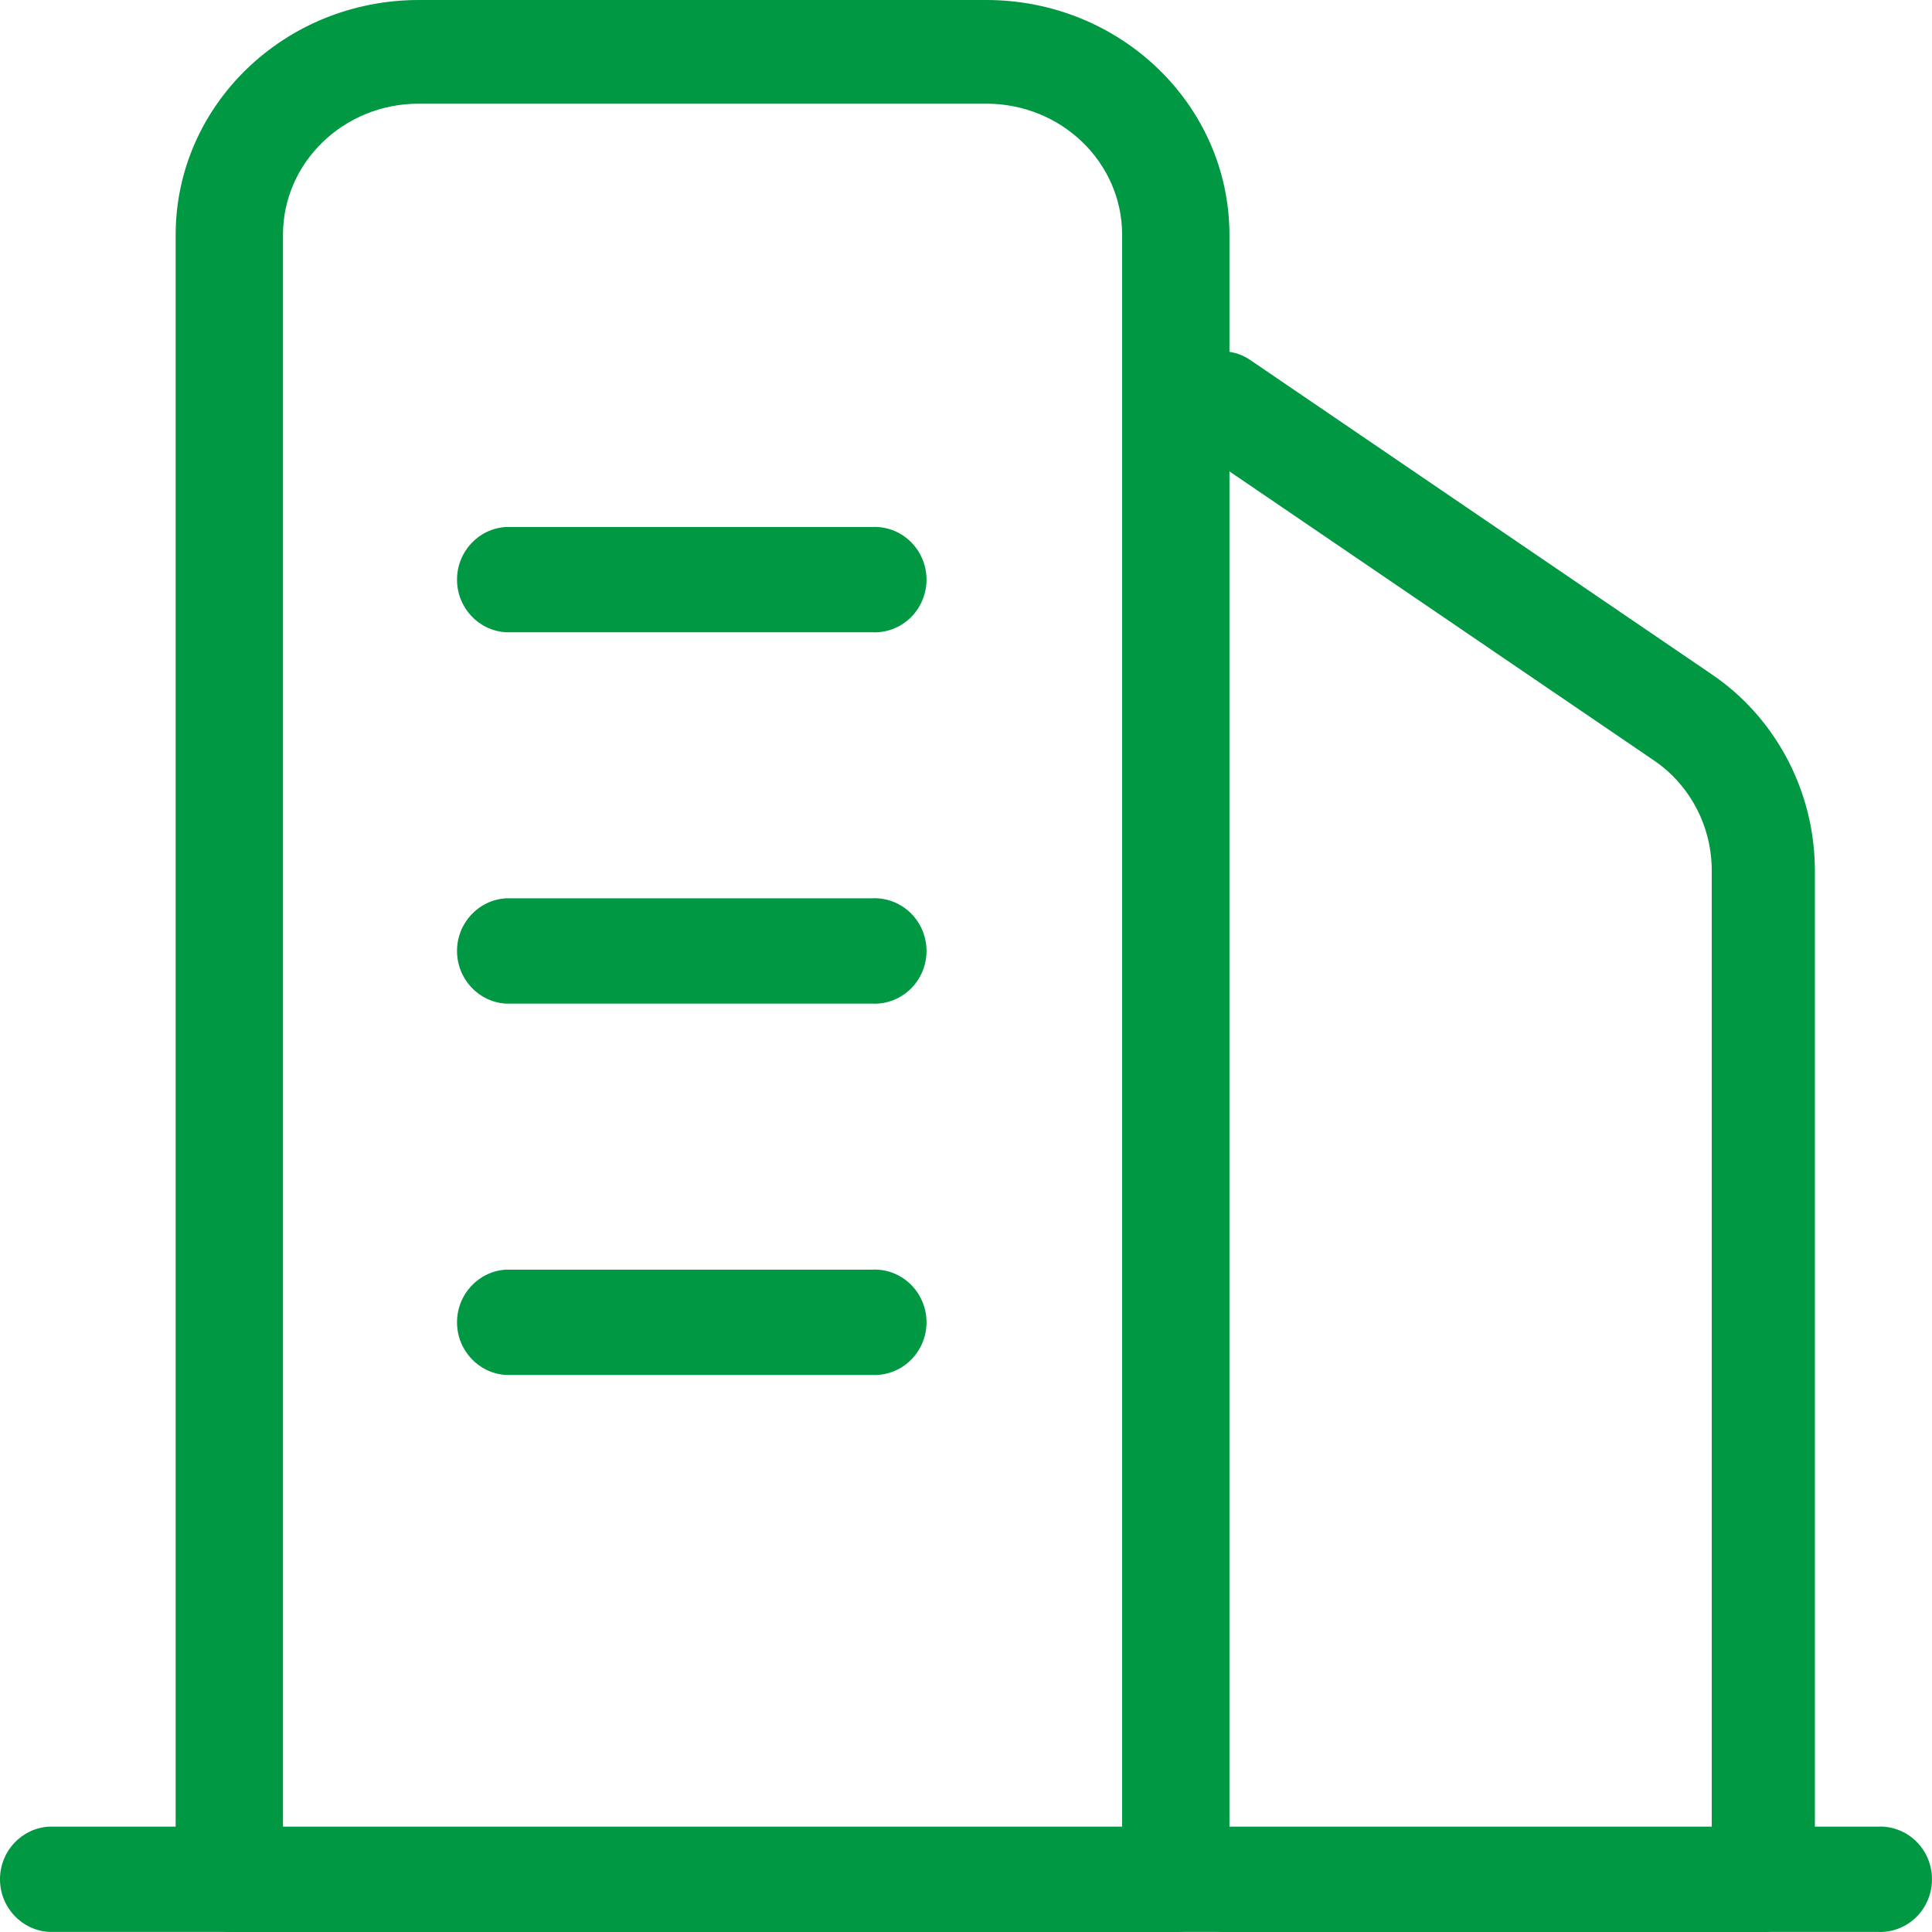
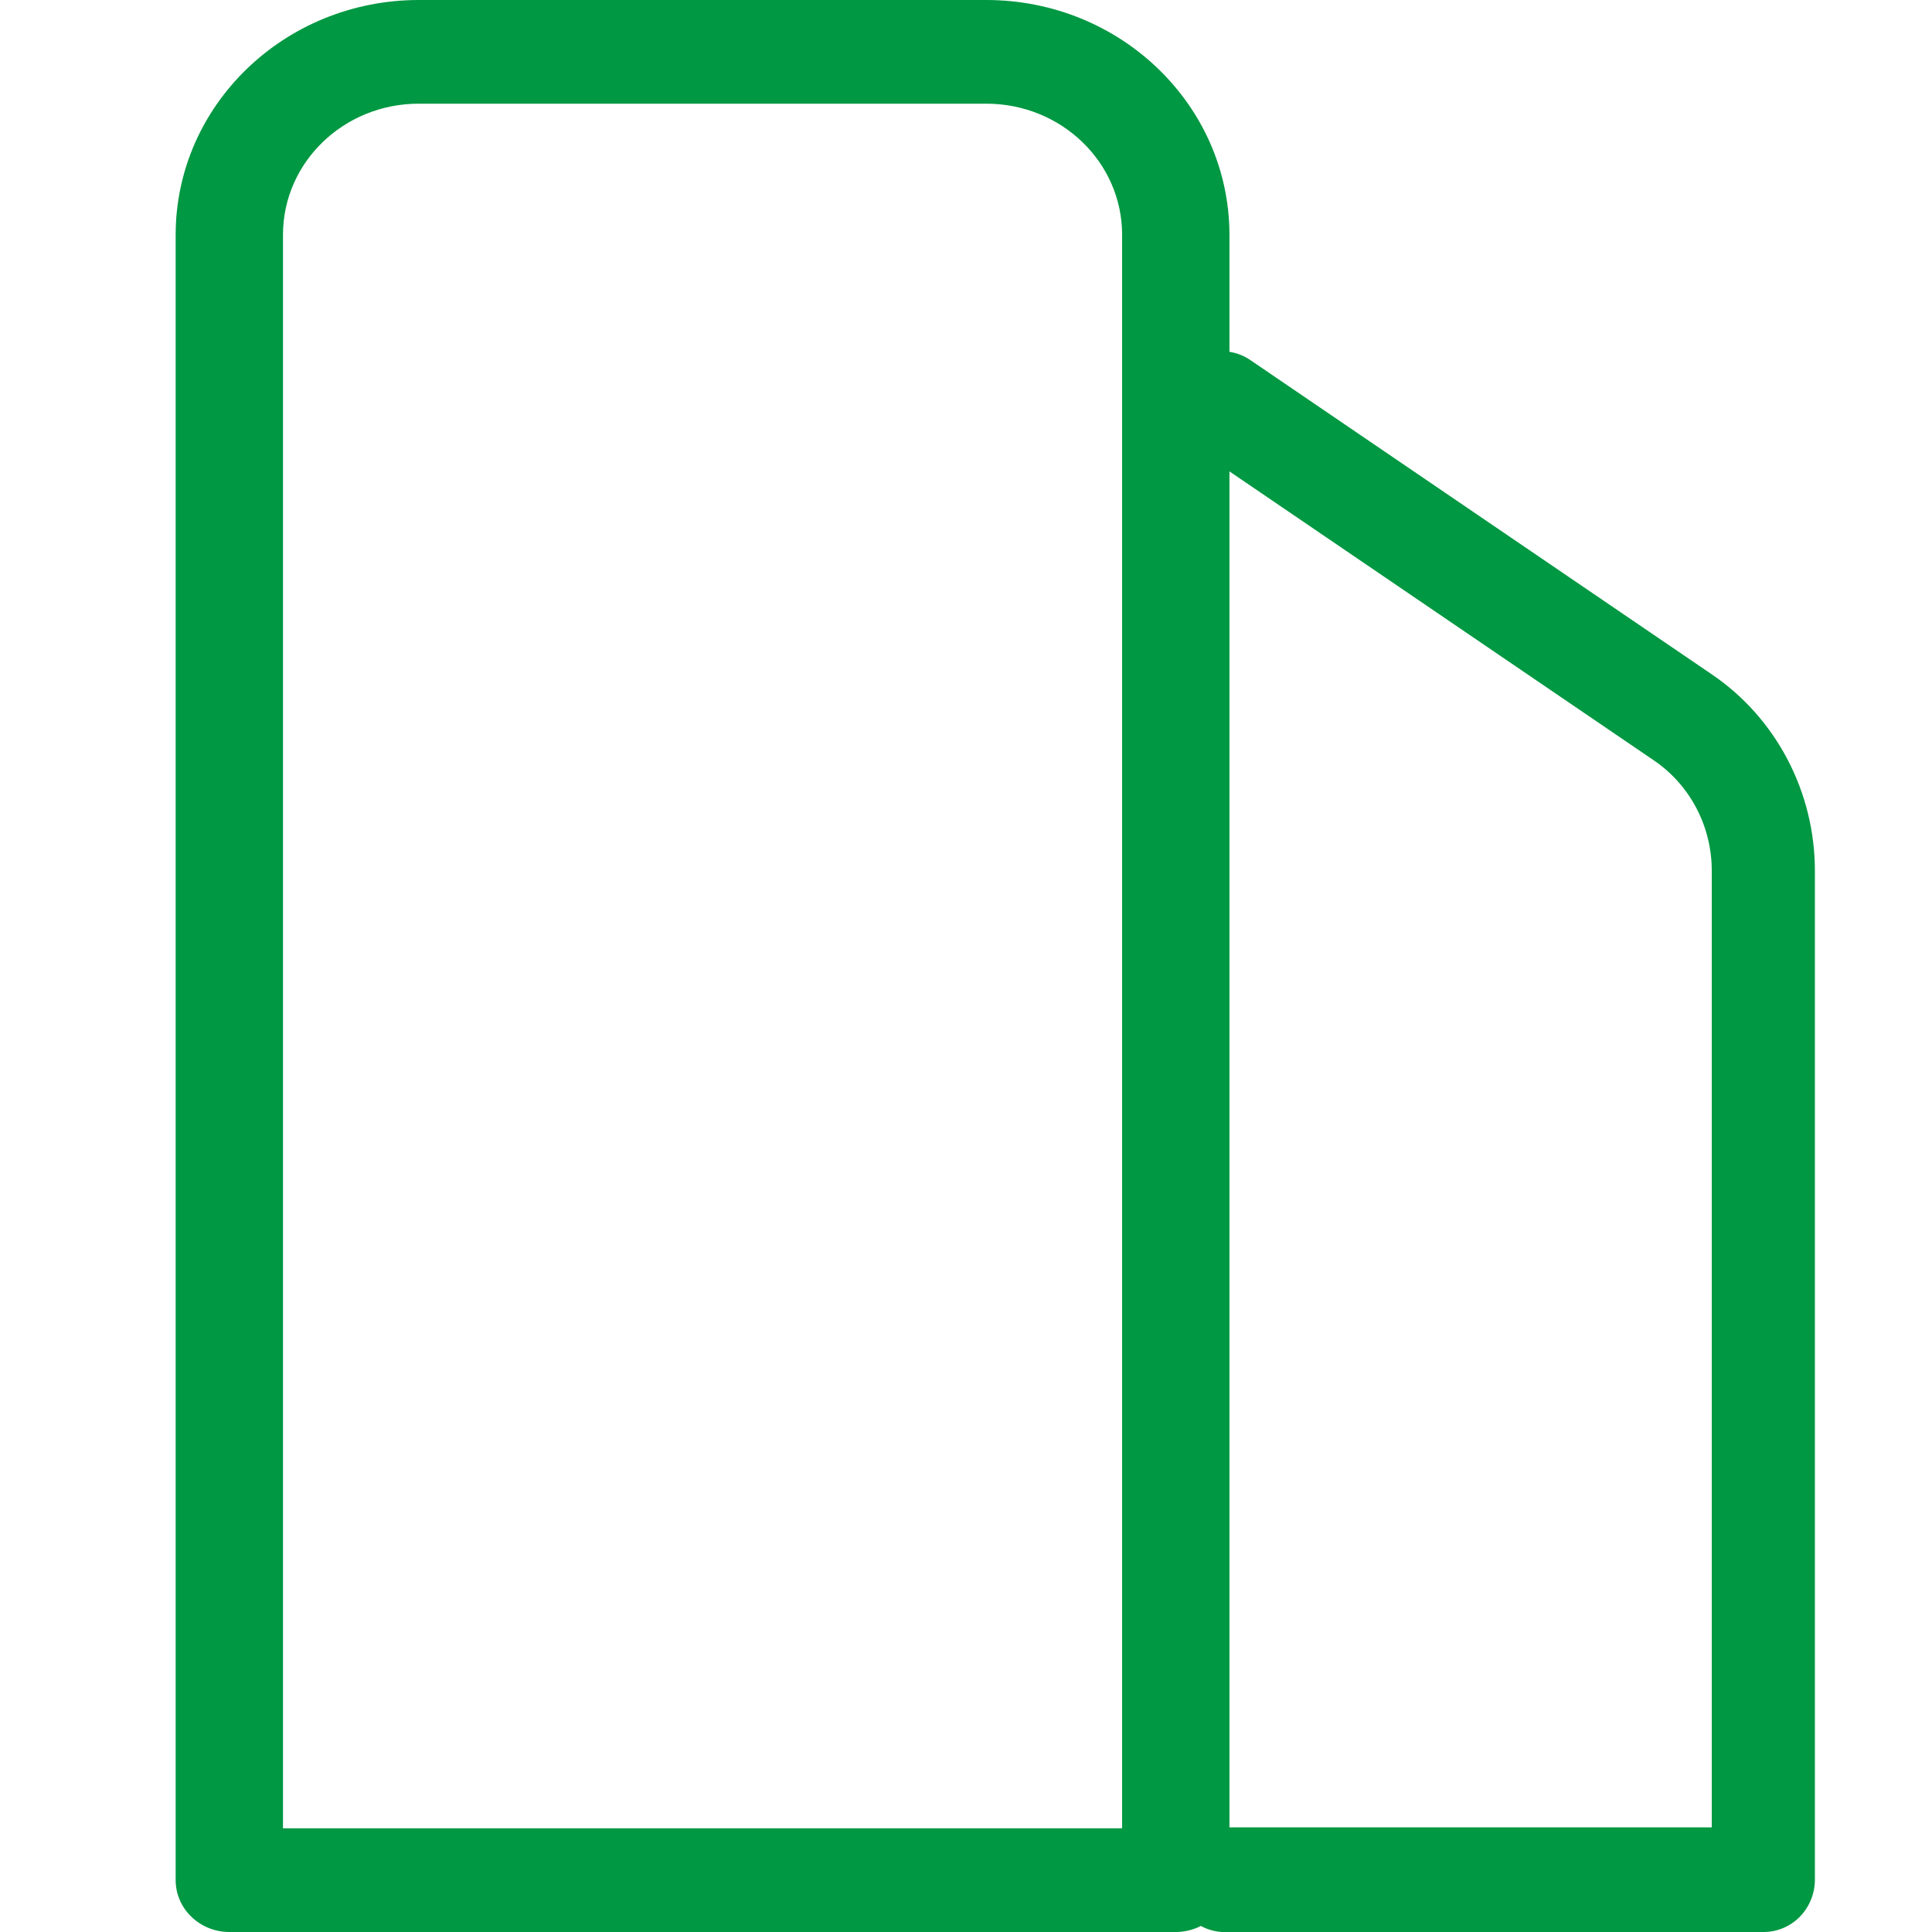
<svg xmlns="http://www.w3.org/2000/svg" width="36px" height="36px" viewBox="0 0 36 36" version="1.1">
  <title>6C6C13F4-168B-4AA8-8642-C154AD7277A1</title>
  <desc>Created with Sketch.</desc>
  <g id="奔强电路官网" stroke="none" stroke-width="1" fill="none" fill-rule="evenodd">
    <g id="联系奔强-联系我们" transform="translate(-419, -640)" fill-rule="nonzero">
      <g id="编组-5" transform="translate(359, 594)">
        <g id="楼房-大厦" transform="translate(60, 46)">
-           <rect id="矩形" fill="#000000" opacity="0" x="0" y="0" width="36" height="36" />
          <path d="M21.907,36 L4.271,36 C3.719,35.998 3.273,35.565 3.273,35.032 L3.273,4.371 C3.277,1.959 5.3,0.004 7.798,0 L18.38,0 C20.879,0.002 22.905,1.957 22.909,4.371 L22.909,35.032 C22.909,35.289 22.804,35.535 22.616,35.717 C22.428,35.898 22.173,36 21.907,36 L21.907,36 Z M5.273,34.068 L20.909,34.068 L20.909,4.371 C20.907,3.023 19.775,1.932 18.38,1.932 L7.798,1.932 C6.404,1.934 5.275,3.025 5.273,4.371 L5.273,34.068 Z" id="形状" fill="#009842" />
-           <path d="M32.847,36 L22.768,36 C22.264,35.969 21.871,35.542 21.871,35.025 C21.871,34.508 22.264,34.081 22.768,34.05 L31.896,34.05 L31.896,16.237 C31.901,15.409 31.498,14.634 30.825,14.174 L22.241,8.329 C21.958,8.136 21.798,7.803 21.82,7.455 C21.843,7.108 22.044,6.8 22.349,6.646 C22.654,6.492 23.016,6.516 23.299,6.71 L31.896,12.565 C33.099,13.381 33.821,14.761 33.818,16.237 L33.818,35.023 C33.818,35.285 33.715,35.536 33.533,35.72 C33.35,35.904 33.103,36.004 32.847,36 L32.847,36 Z" id="路径" fill="#009842" />
-           <path d="M34.975,35.998 L0.91,35.998 C0.399,35.967 0,35.537 0,35.017 C0,34.497 0.399,34.068 0.91,34.037 L34.975,34.037 C35.334,34.015 35.675,34.197 35.861,34.509 C36.046,34.822 36.046,35.213 35.861,35.525 C35.675,35.838 35.334,36.02 34.975,35.998 Z M16.239,11.781 L9.426,11.781 C8.915,11.751 8.516,11.321 8.516,10.801 C8.516,10.281 8.915,9.851 9.426,9.82 L16.239,9.82 C16.598,9.798 16.939,9.98 17.125,10.293 C17.311,10.605 17.311,10.996 17.125,11.309 C16.939,11.621 16.598,11.803 16.239,11.781 Z M16.239,18.701 L9.426,18.701 C8.915,18.67 8.516,18.24 8.516,17.72 C8.516,17.2 8.915,16.77 9.426,16.739 L16.239,16.739 C16.598,16.717 16.939,16.899 17.125,17.212 C17.311,17.524 17.311,17.915 17.125,18.228 C16.939,18.54 16.598,18.722 16.239,18.701 Z M16.239,25.62 L9.426,25.62 C8.915,25.589 8.516,25.159 8.516,24.639 C8.516,24.119 8.915,23.689 9.426,23.658 L16.239,23.658 C16.598,23.636 16.939,23.818 17.125,24.131 C17.311,24.443 17.311,24.834 17.125,25.147 C16.939,25.459 16.598,25.641 16.239,25.62 Z" id="形状" fill="#009842" />
+           <path d="M32.847,36 L22.768,36 C22.264,35.969 21.871,35.542 21.871,35.025 C21.871,34.508 22.264,34.081 22.768,34.05 L31.896,34.05 L31.896,16.237 C31.901,15.409 31.498,14.634 30.825,14.174 L22.241,8.329 C21.958,8.136 21.798,7.803 21.82,7.455 C21.843,7.108 22.044,6.8 22.349,6.646 C22.654,6.492 23.016,6.516 23.299,6.71 L31.896,12.565 C33.099,13.381 33.821,14.761 33.818,16.237 L33.818,35.023 C33.818,35.285 33.715,35.536 33.533,35.72 C33.35,35.904 33.103,36.004 32.847,36 Z" id="路径" fill="#009842" />
        </g>
      </g>
    </g>
  </g>
</svg>